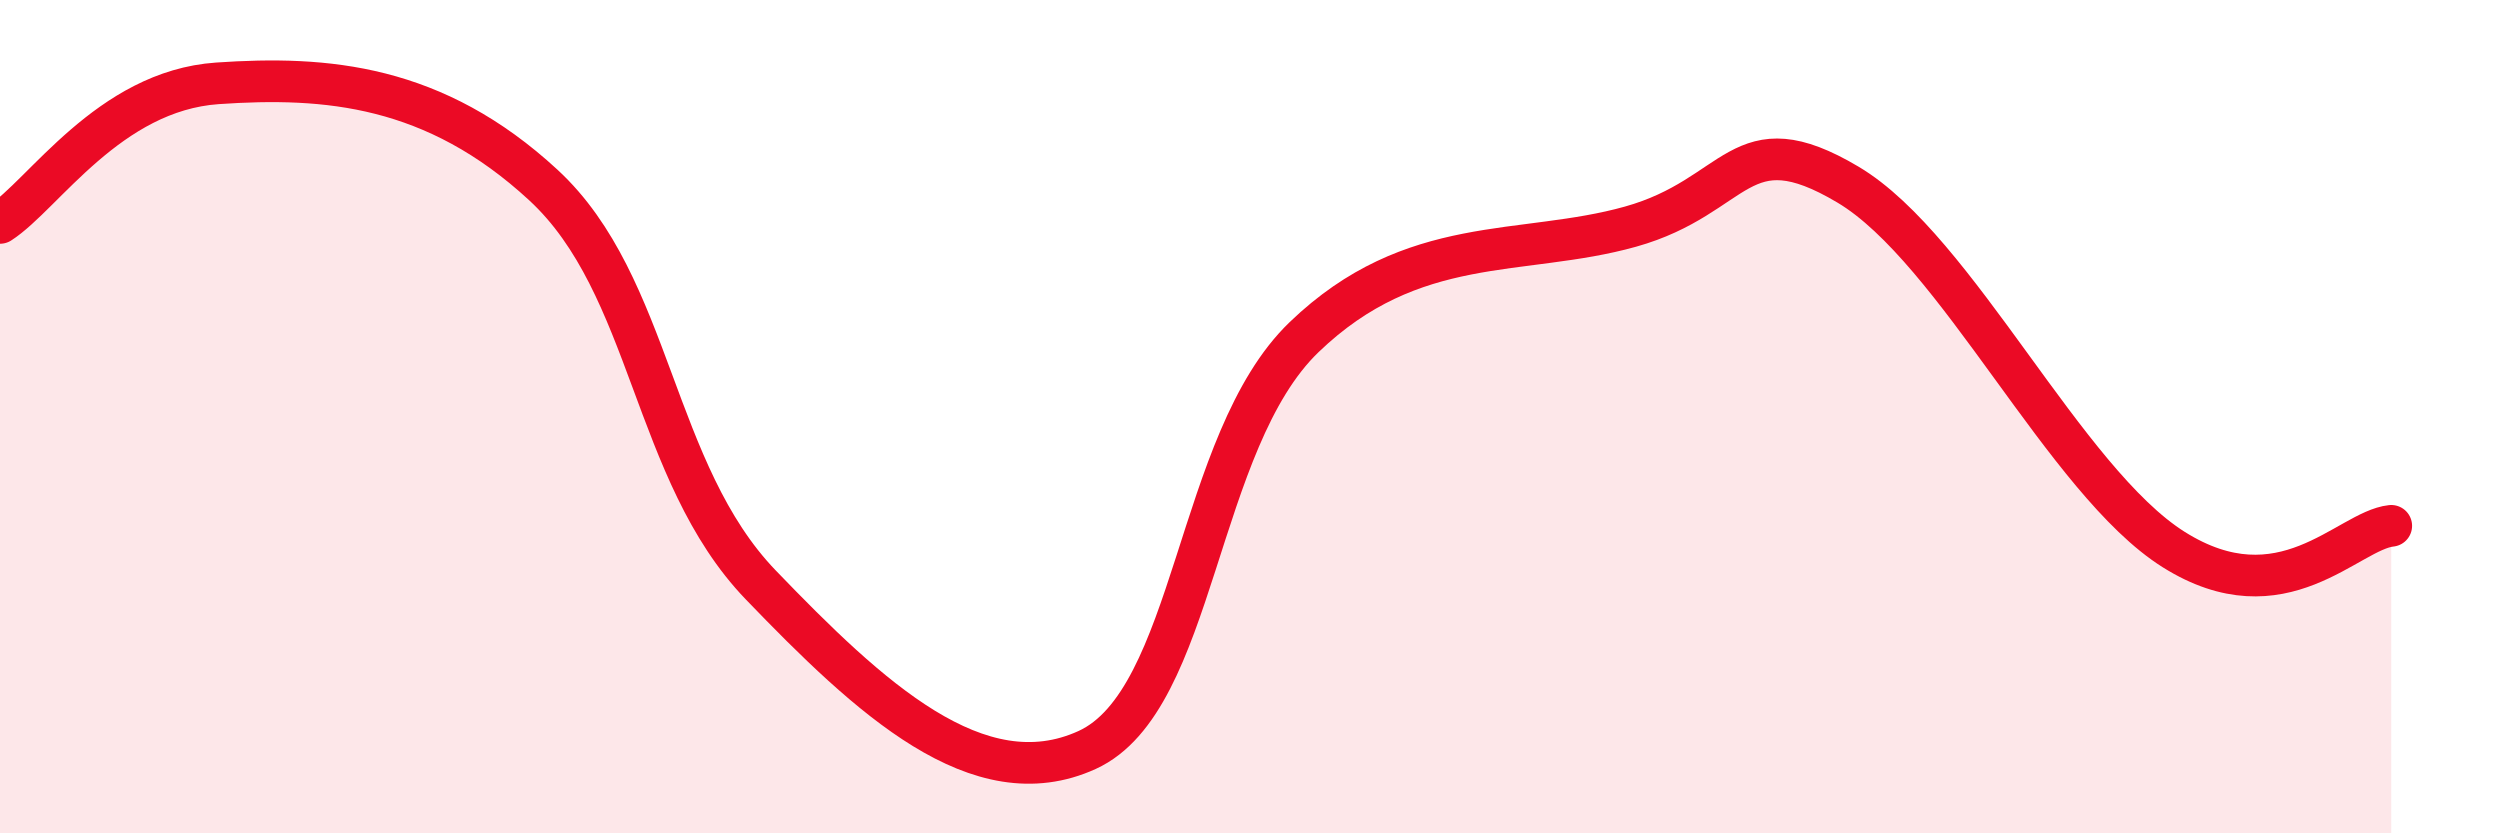
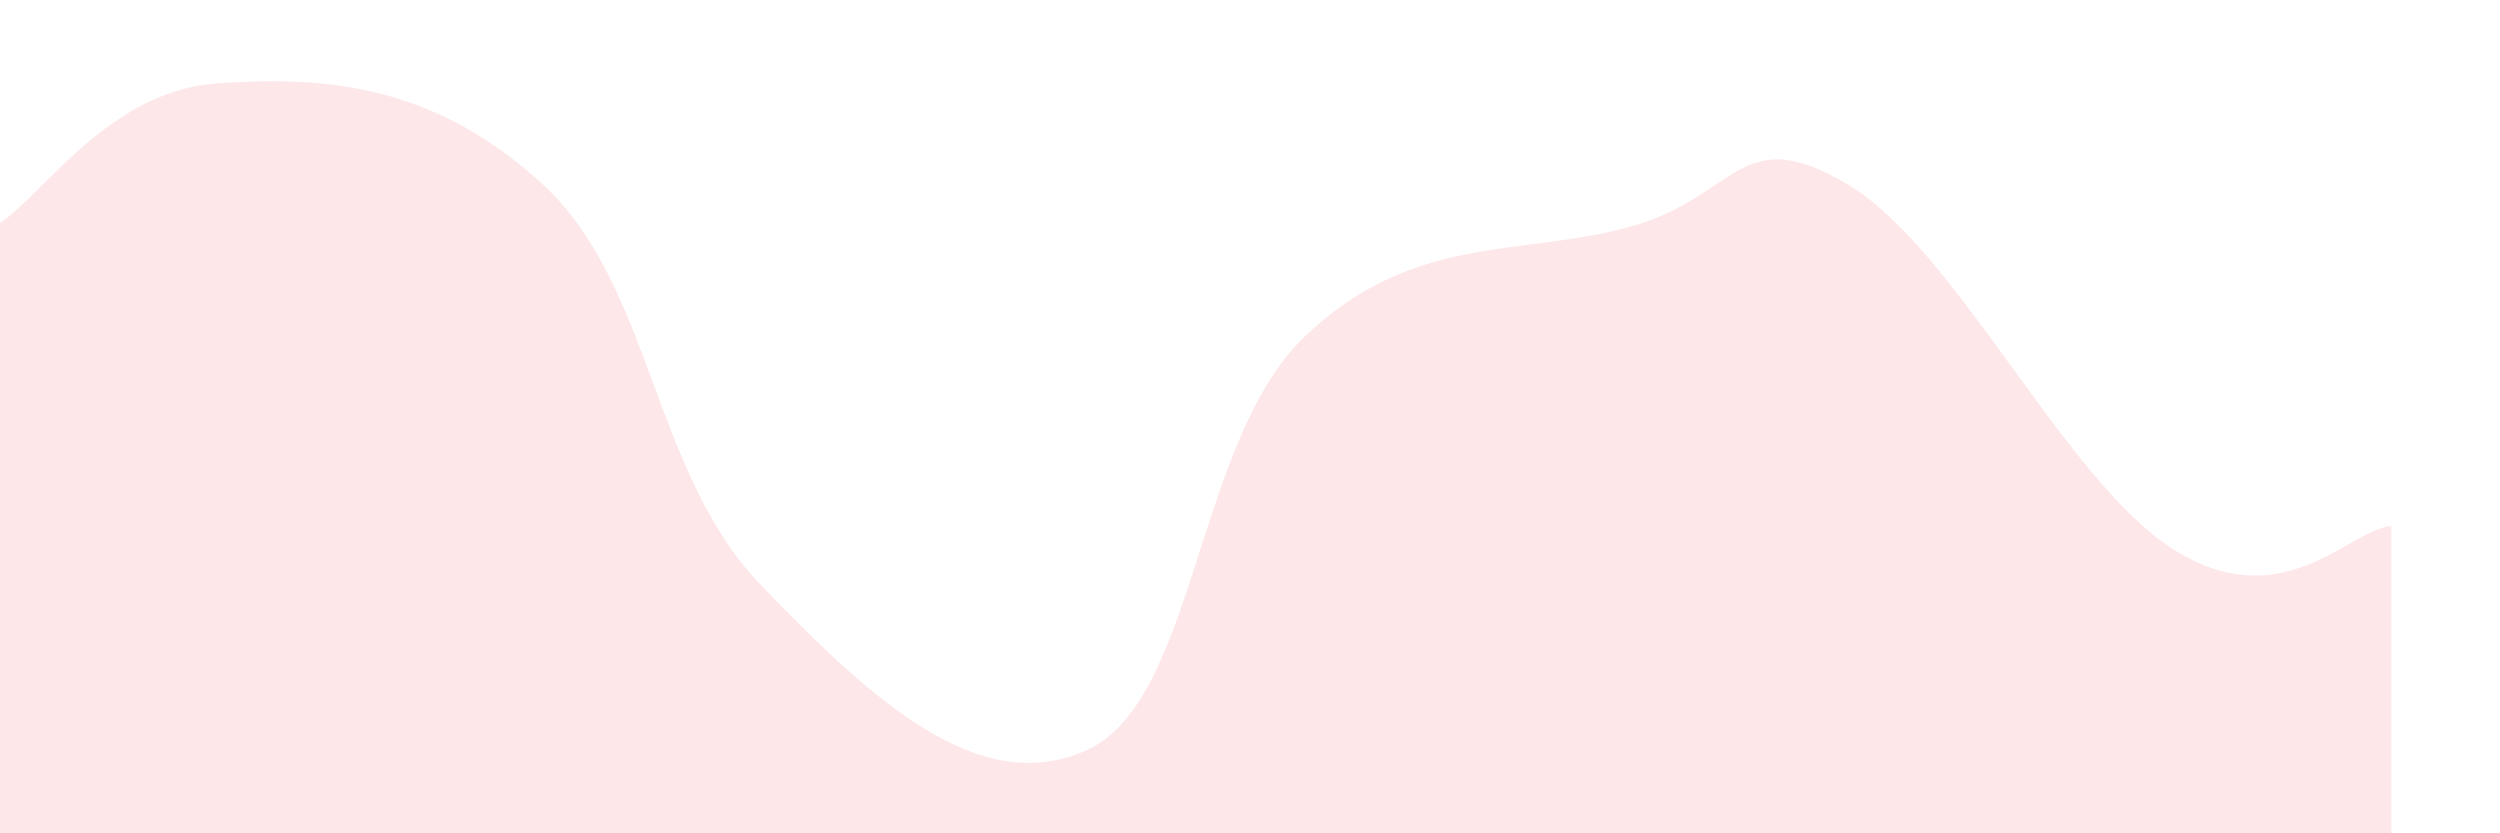
<svg xmlns="http://www.w3.org/2000/svg" width="60" height="20" viewBox="0 0 60 20">
-   <path d="M 0,5.35 C 1.04,4.68 2.61,2.18 5.22,2 C 7.83,1.82 10.43,2.03 13.04,4.44 C 15.65,6.85 15.65,11.33 18.26,14.04 C 20.87,16.75 23.48,19.19 26.09,18 C 28.7,16.81 28.69,10.6 31.3,8.09 C 33.91,5.58 36.52,6.17 39.13,5.44 C 41.74,4.71 41.74,2.88 44.35,4.43 C 46.96,5.98 49.56,11.55 52.17,13.19 C 54.78,14.83 56.35,12.73 57.39,12.62L57.39 20L0 20Z" fill="#EB0A25" opacity="0.1" stroke-linecap="round" stroke-linejoin="round" />
-   <path d="M 0,5.35 C 1.04,4.68 2.61,2.18 5.22,2 C 7.83,1.82 10.43,2.03 13.04,4.44 C 15.65,6.85 15.65,11.33 18.26,14.04 C 20.87,16.75 23.48,19.19 26.09,18 C 28.7,16.81 28.69,10.6 31.3,8.09 C 33.91,5.58 36.52,6.17 39.13,5.44 C 41.74,4.71 41.74,2.88 44.35,4.43 C 46.96,5.98 49.56,11.55 52.17,13.19 C 54.78,14.83 56.35,12.73 57.39,12.62" stroke="#EB0A25" stroke-width="1" fill="none" stroke-linecap="round" stroke-linejoin="round" />
+   <path d="M 0,5.35 C 1.04,4.68 2.61,2.18 5.22,2 C 7.83,1.82 10.43,2.03 13.04,4.44 C 15.65,6.85 15.65,11.33 18.26,14.04 C 20.87,16.75 23.48,19.19 26.09,18 C 28.7,16.81 28.69,10.6 31.3,8.09 C 33.91,5.58 36.52,6.17 39.13,5.44 C 41.74,4.71 41.74,2.88 44.35,4.43 C 46.96,5.98 49.56,11.55 52.17,13.19 C 54.78,14.83 56.35,12.73 57.39,12.62L57.39 20L0 20" fill="#EB0A25" opacity="0.1" stroke-linecap="round" stroke-linejoin="round" />
</svg>